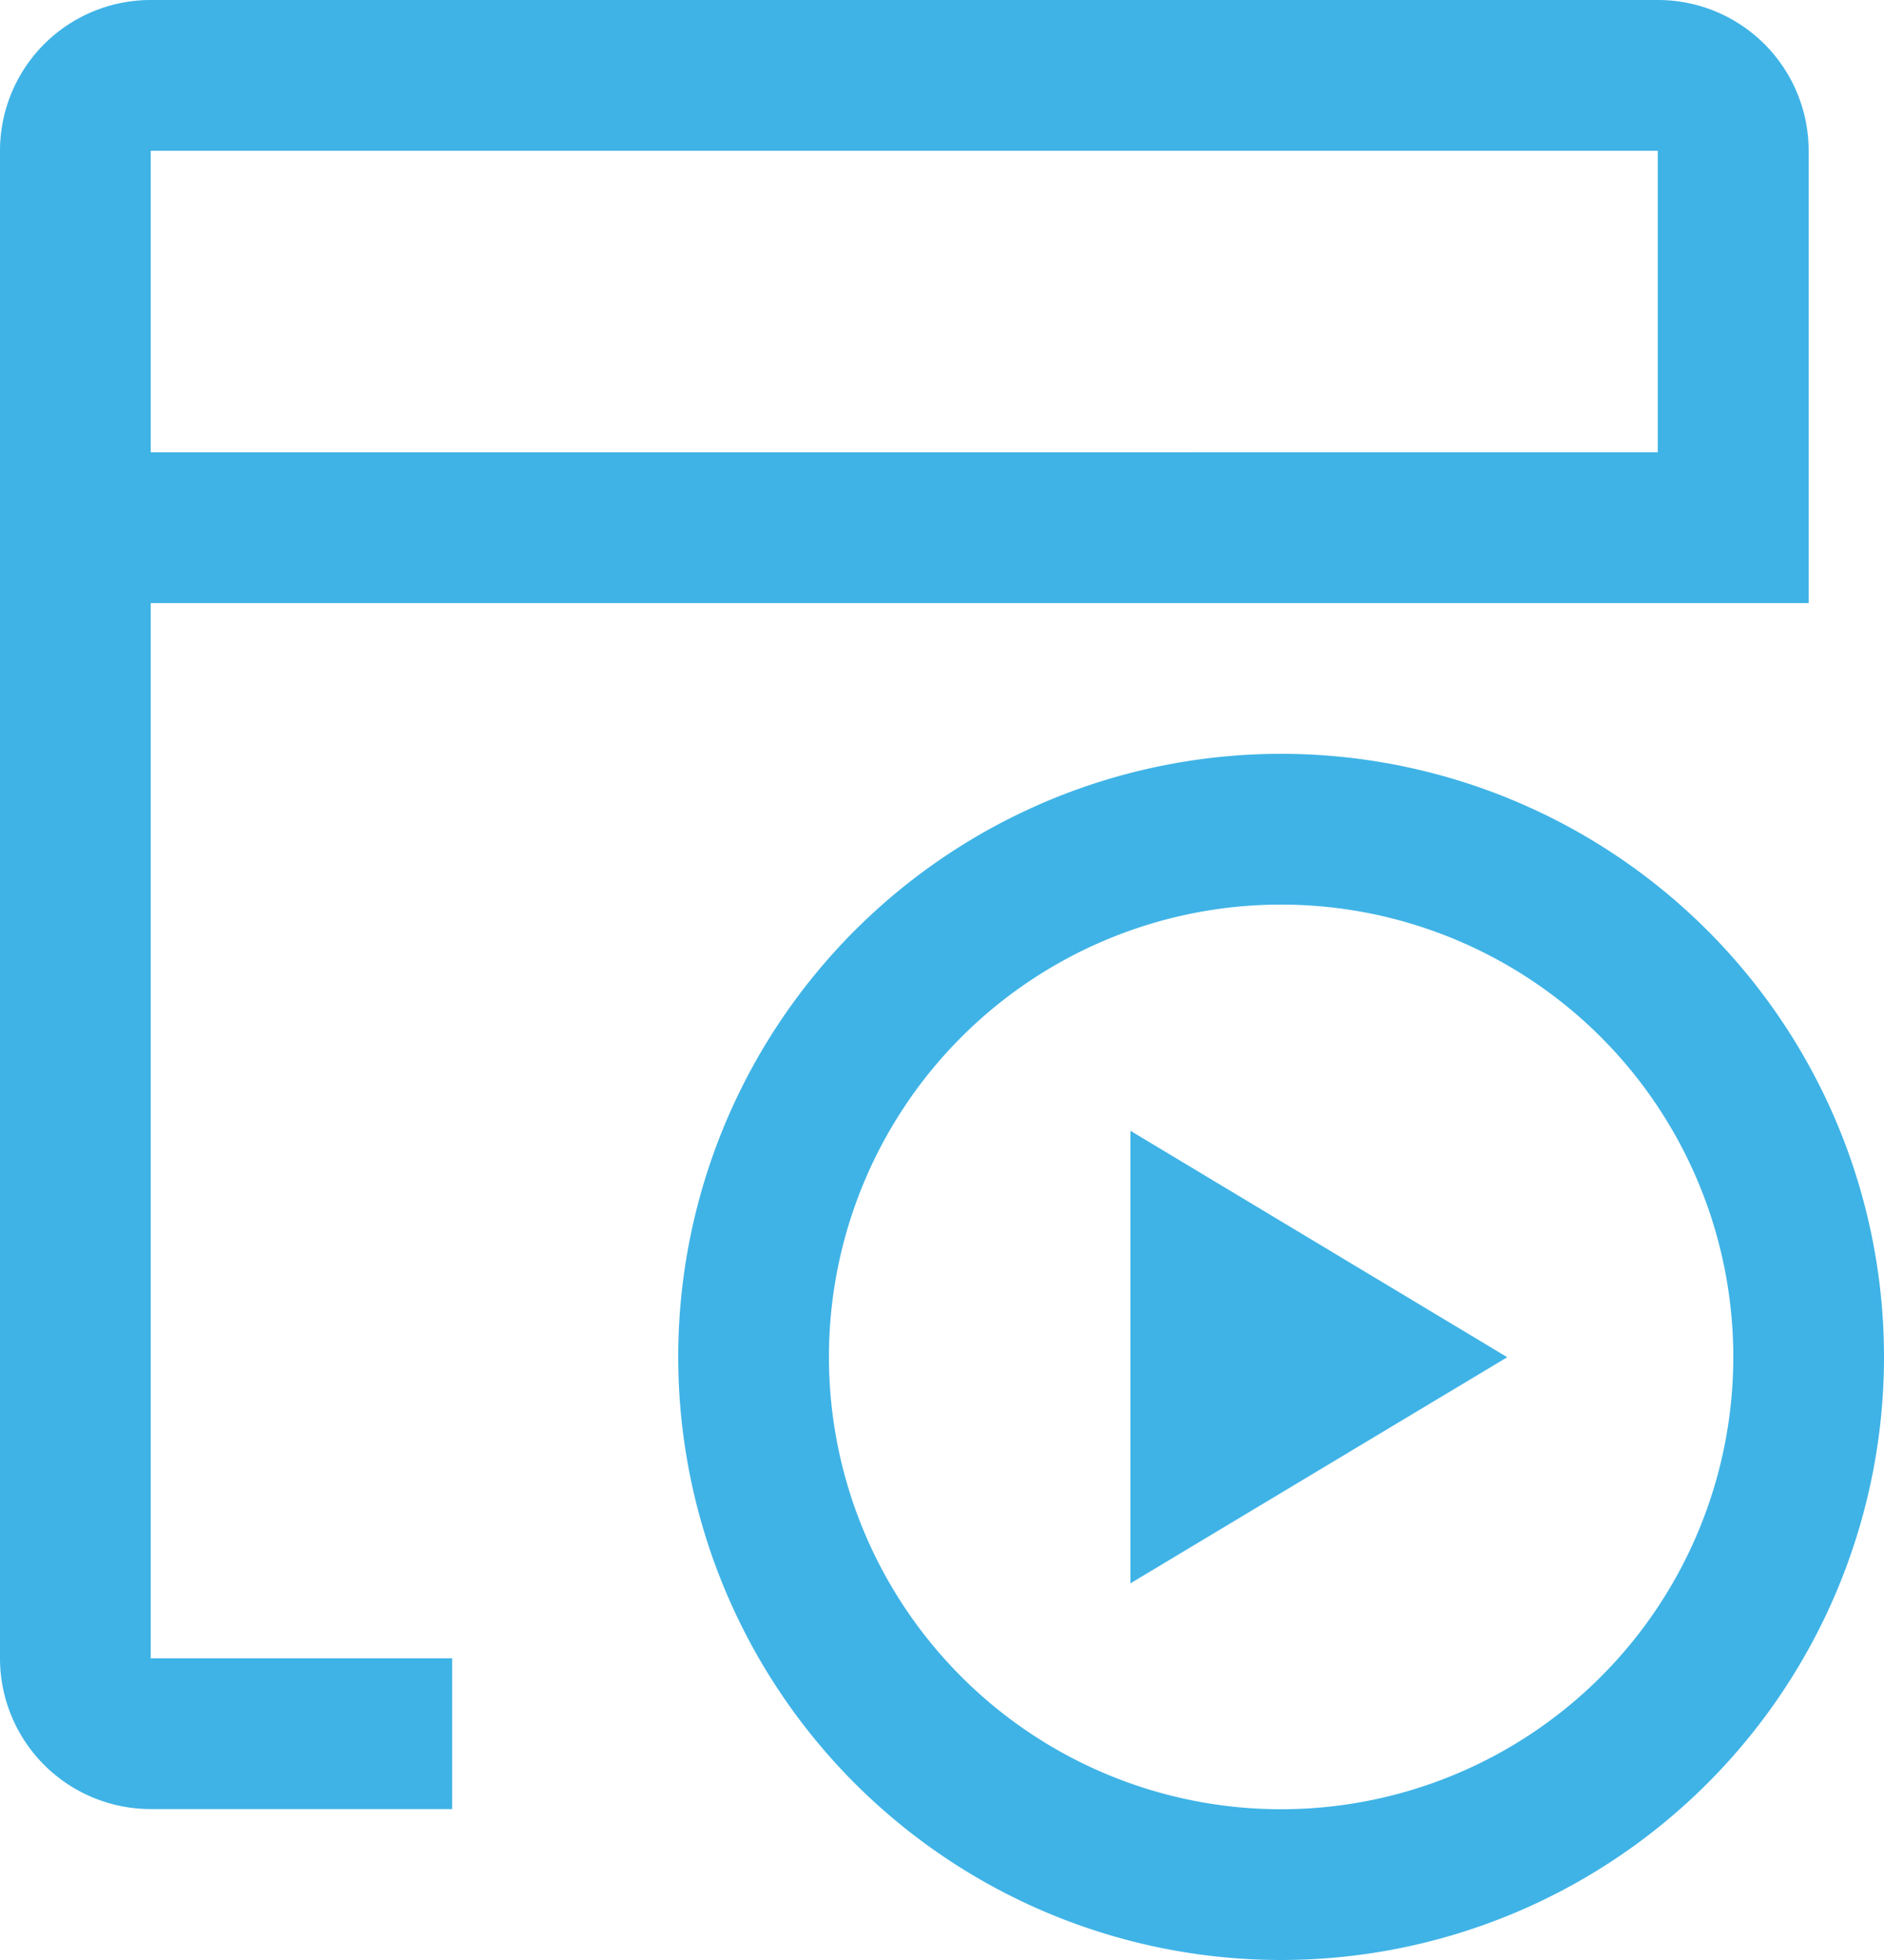
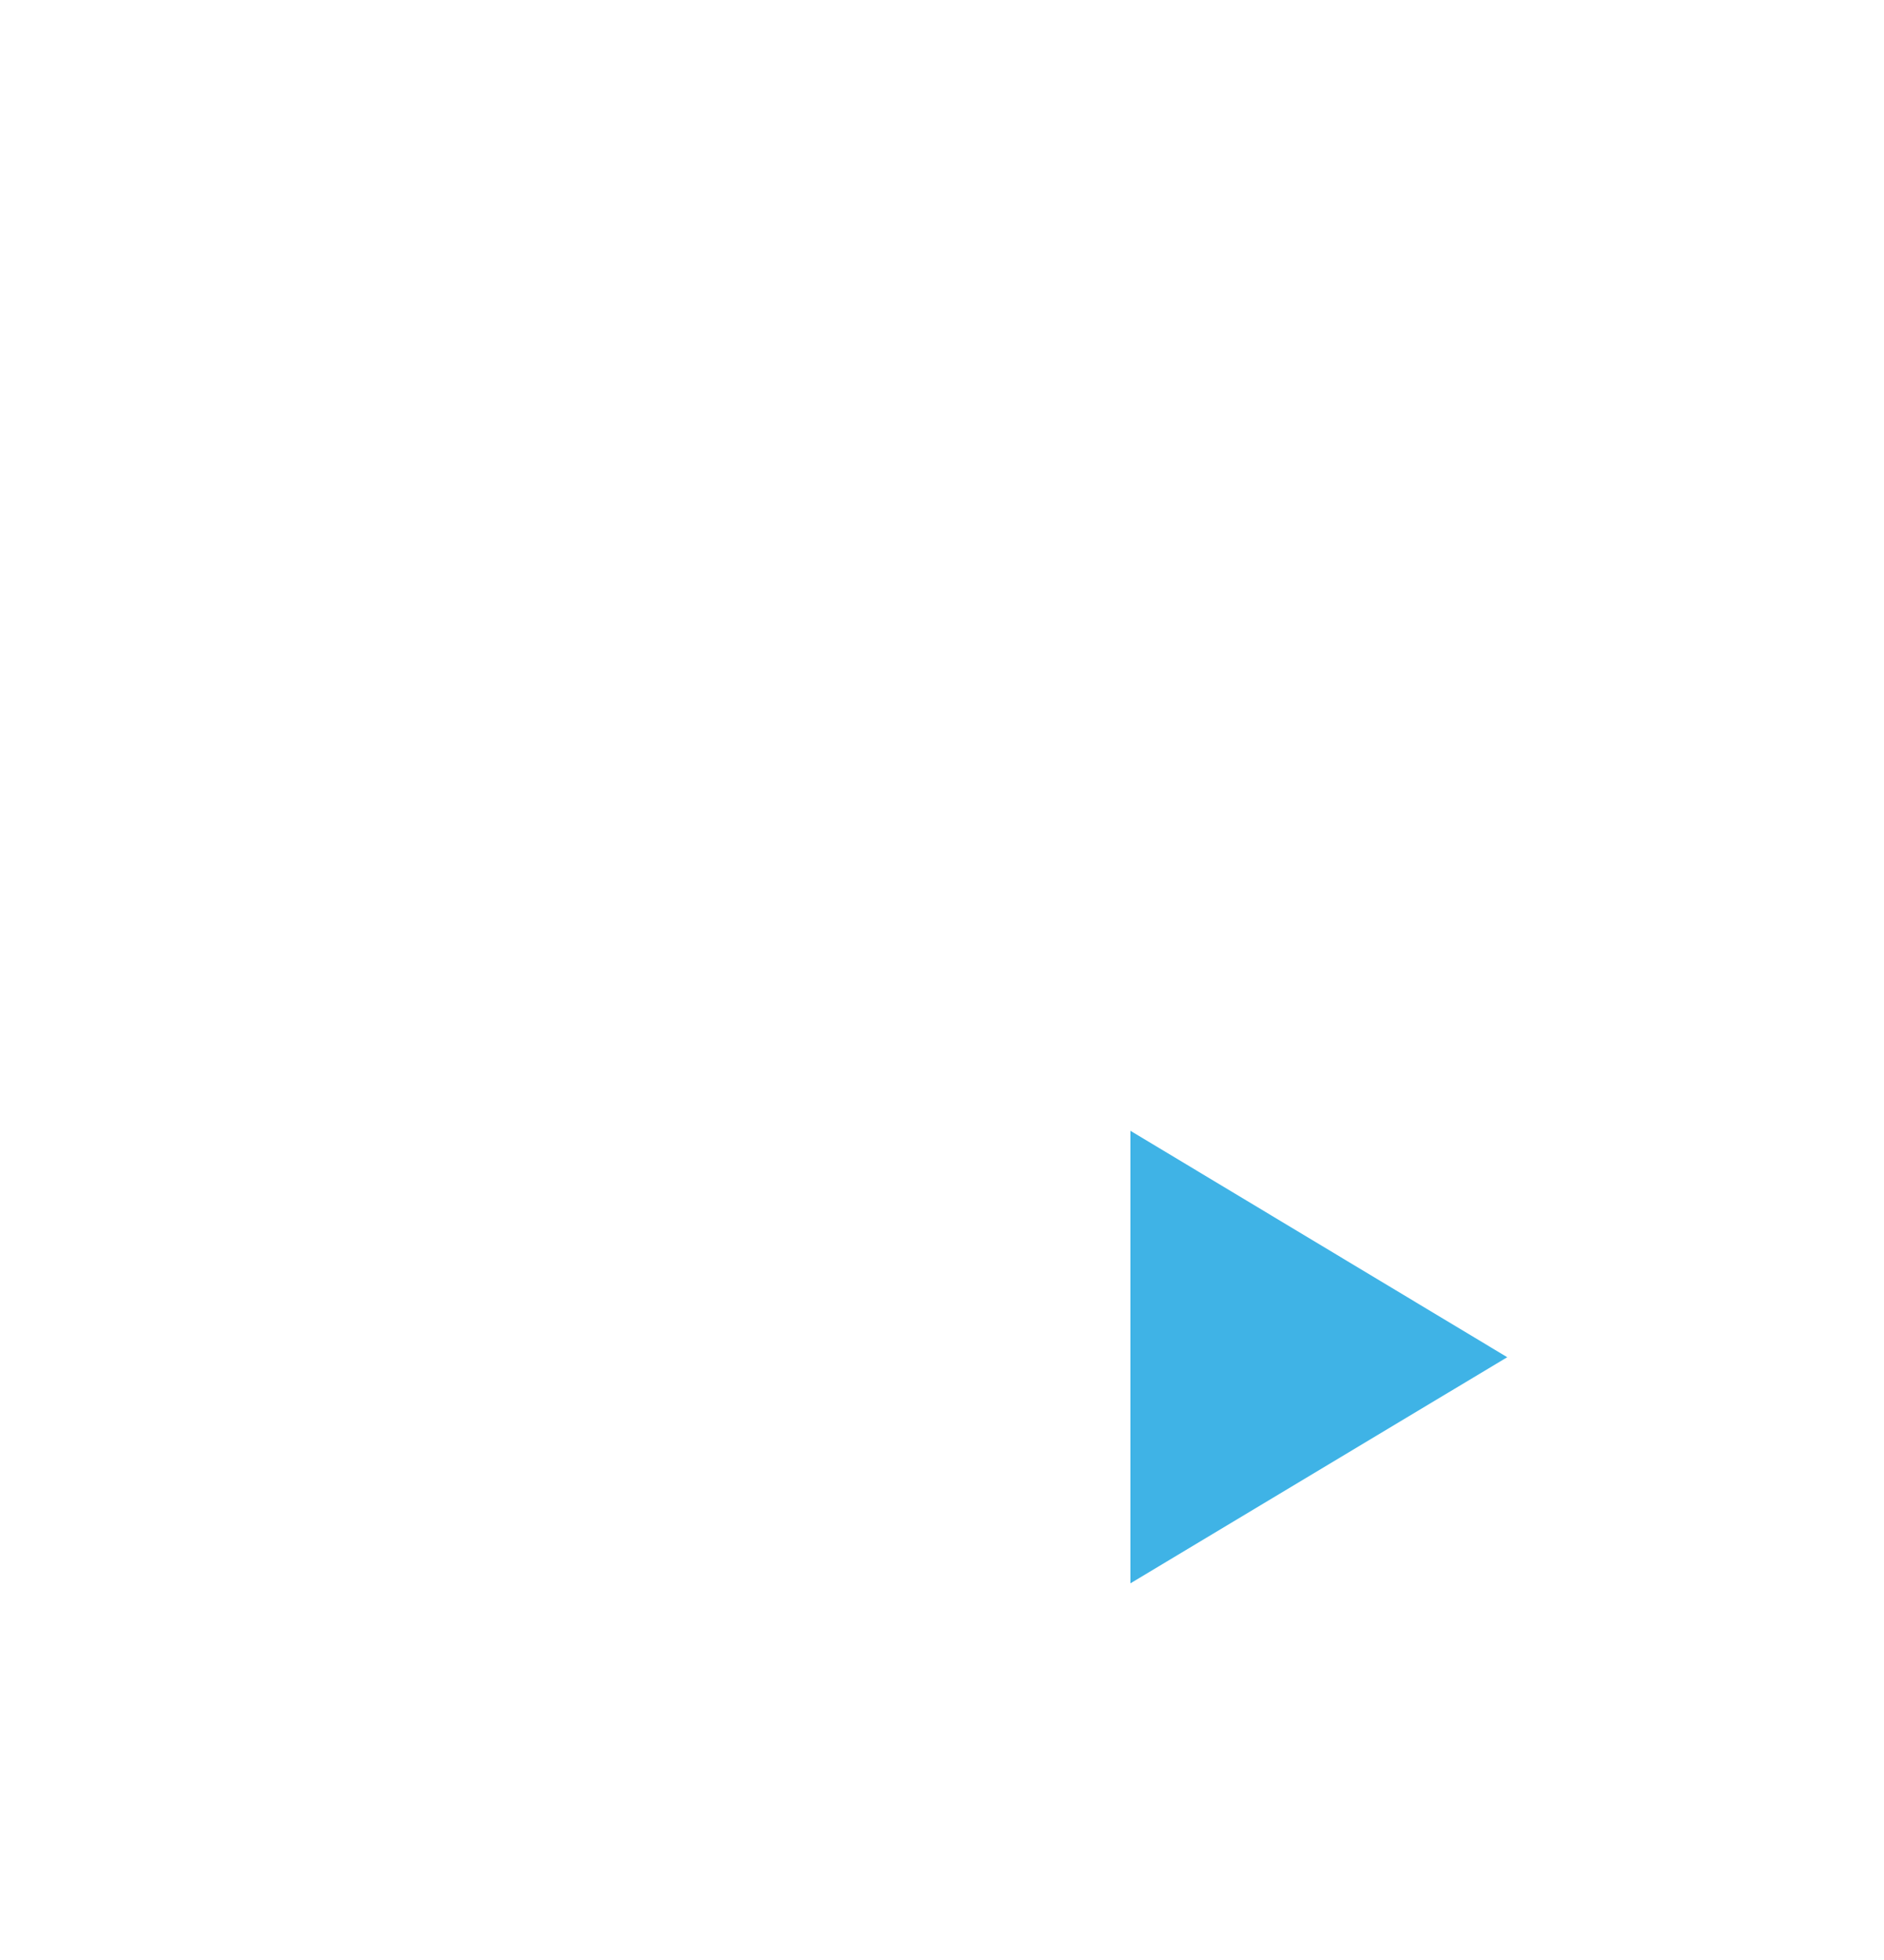
<svg xmlns="http://www.w3.org/2000/svg" width="31.753" height="33.023" viewBox="0 0 31.753 33.023">
  <g id="run" transform="translate(-4.5 -4.5)">
-     <path id="Path_2782" data-name="Path 2782" d="M24.786,18.29a7.621,7.621,0,1,1-7.621,7.621,7.621,7.621,0,0,1,7.621-7.621m0-2.54A10.161,10.161,0,1,0,34.947,25.911,10.161,10.161,0,0,0,24.786,15.75Z" transform="translate(1.306 1.451)" fill="#3fb3e6" />
-     <path id="Path_2783" data-name="Path 2783" d="M32.442,4.5H7.04A2.54,2.54,0,0,0,4.5,7.04v25.4a2.54,2.54,0,0,0,2.54,2.54h5.08v-2.54H7.04V14.661H34.983V7.04A2.54,2.54,0,0,0,32.442,4.5ZM7.04,12.121V7.04h25.4v5.08Z" transform="translate(0 0)" fill="#3fb3e6" />
    <path id="Path_2784" data-name="Path 2784" d="M21.375,21.375V29l6.351-3.81Z" transform="translate(2.177 2.177)" fill="#3fb3e6" />
  </g>
</svg>